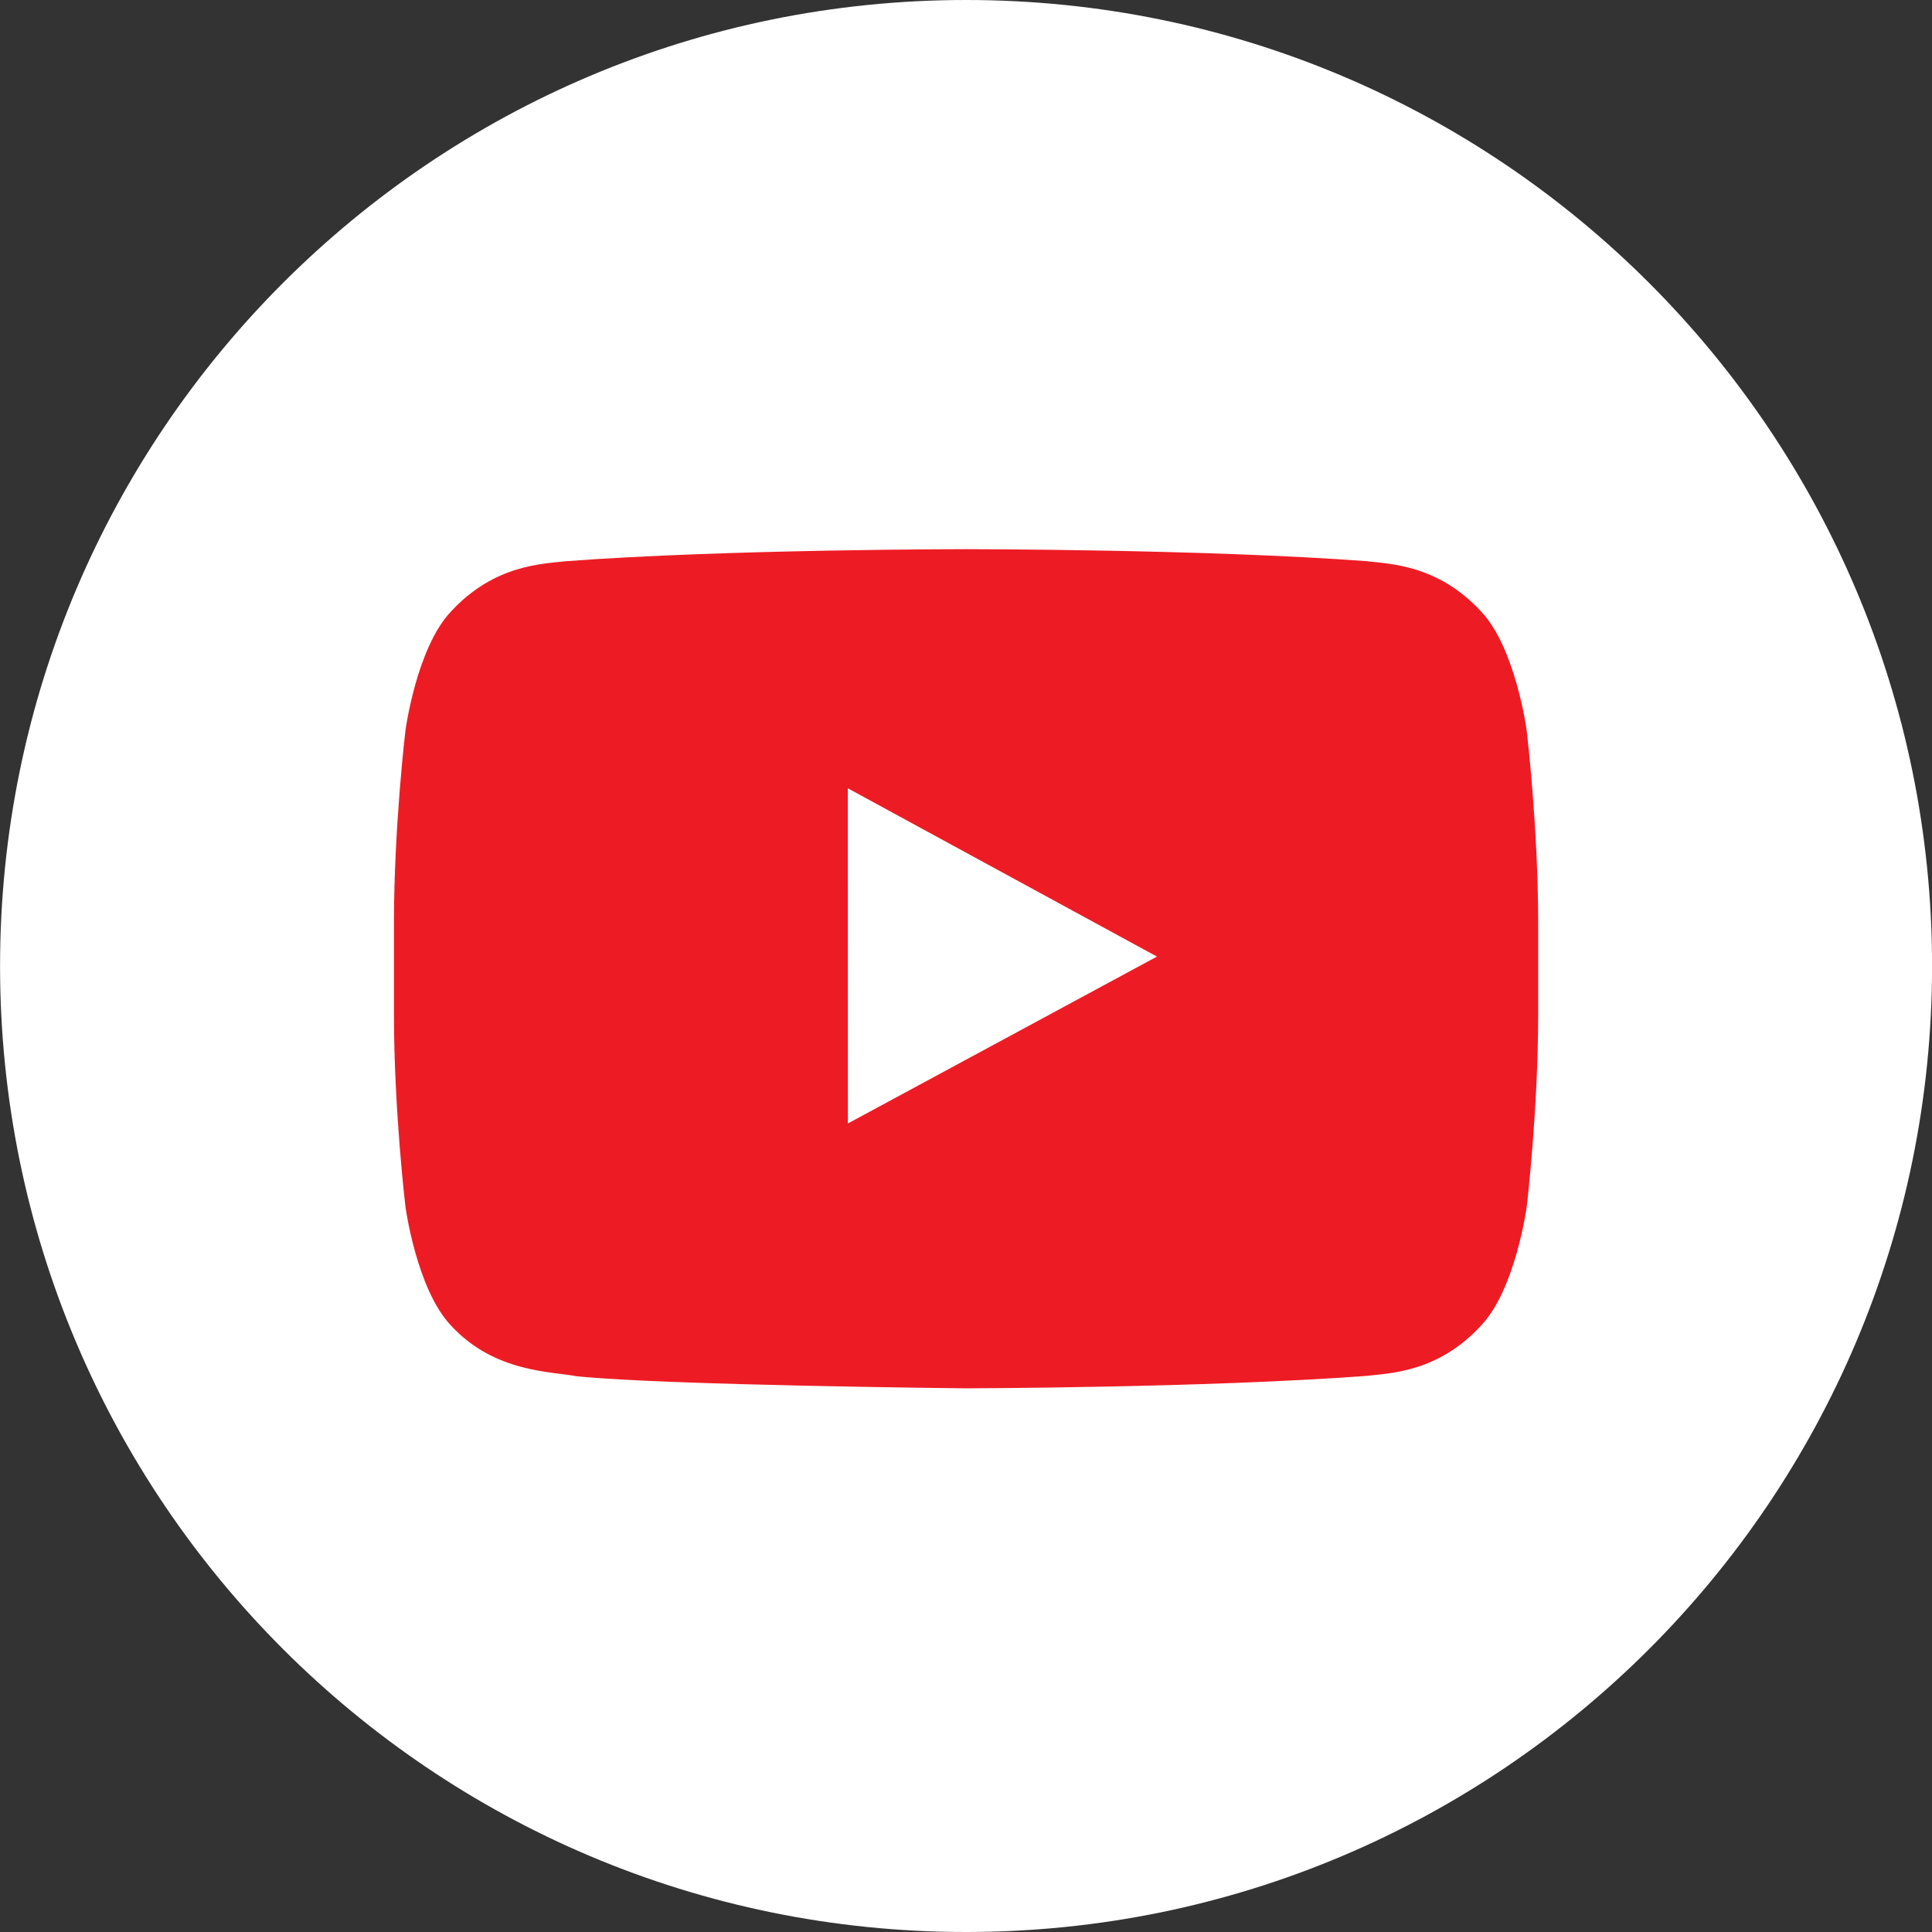
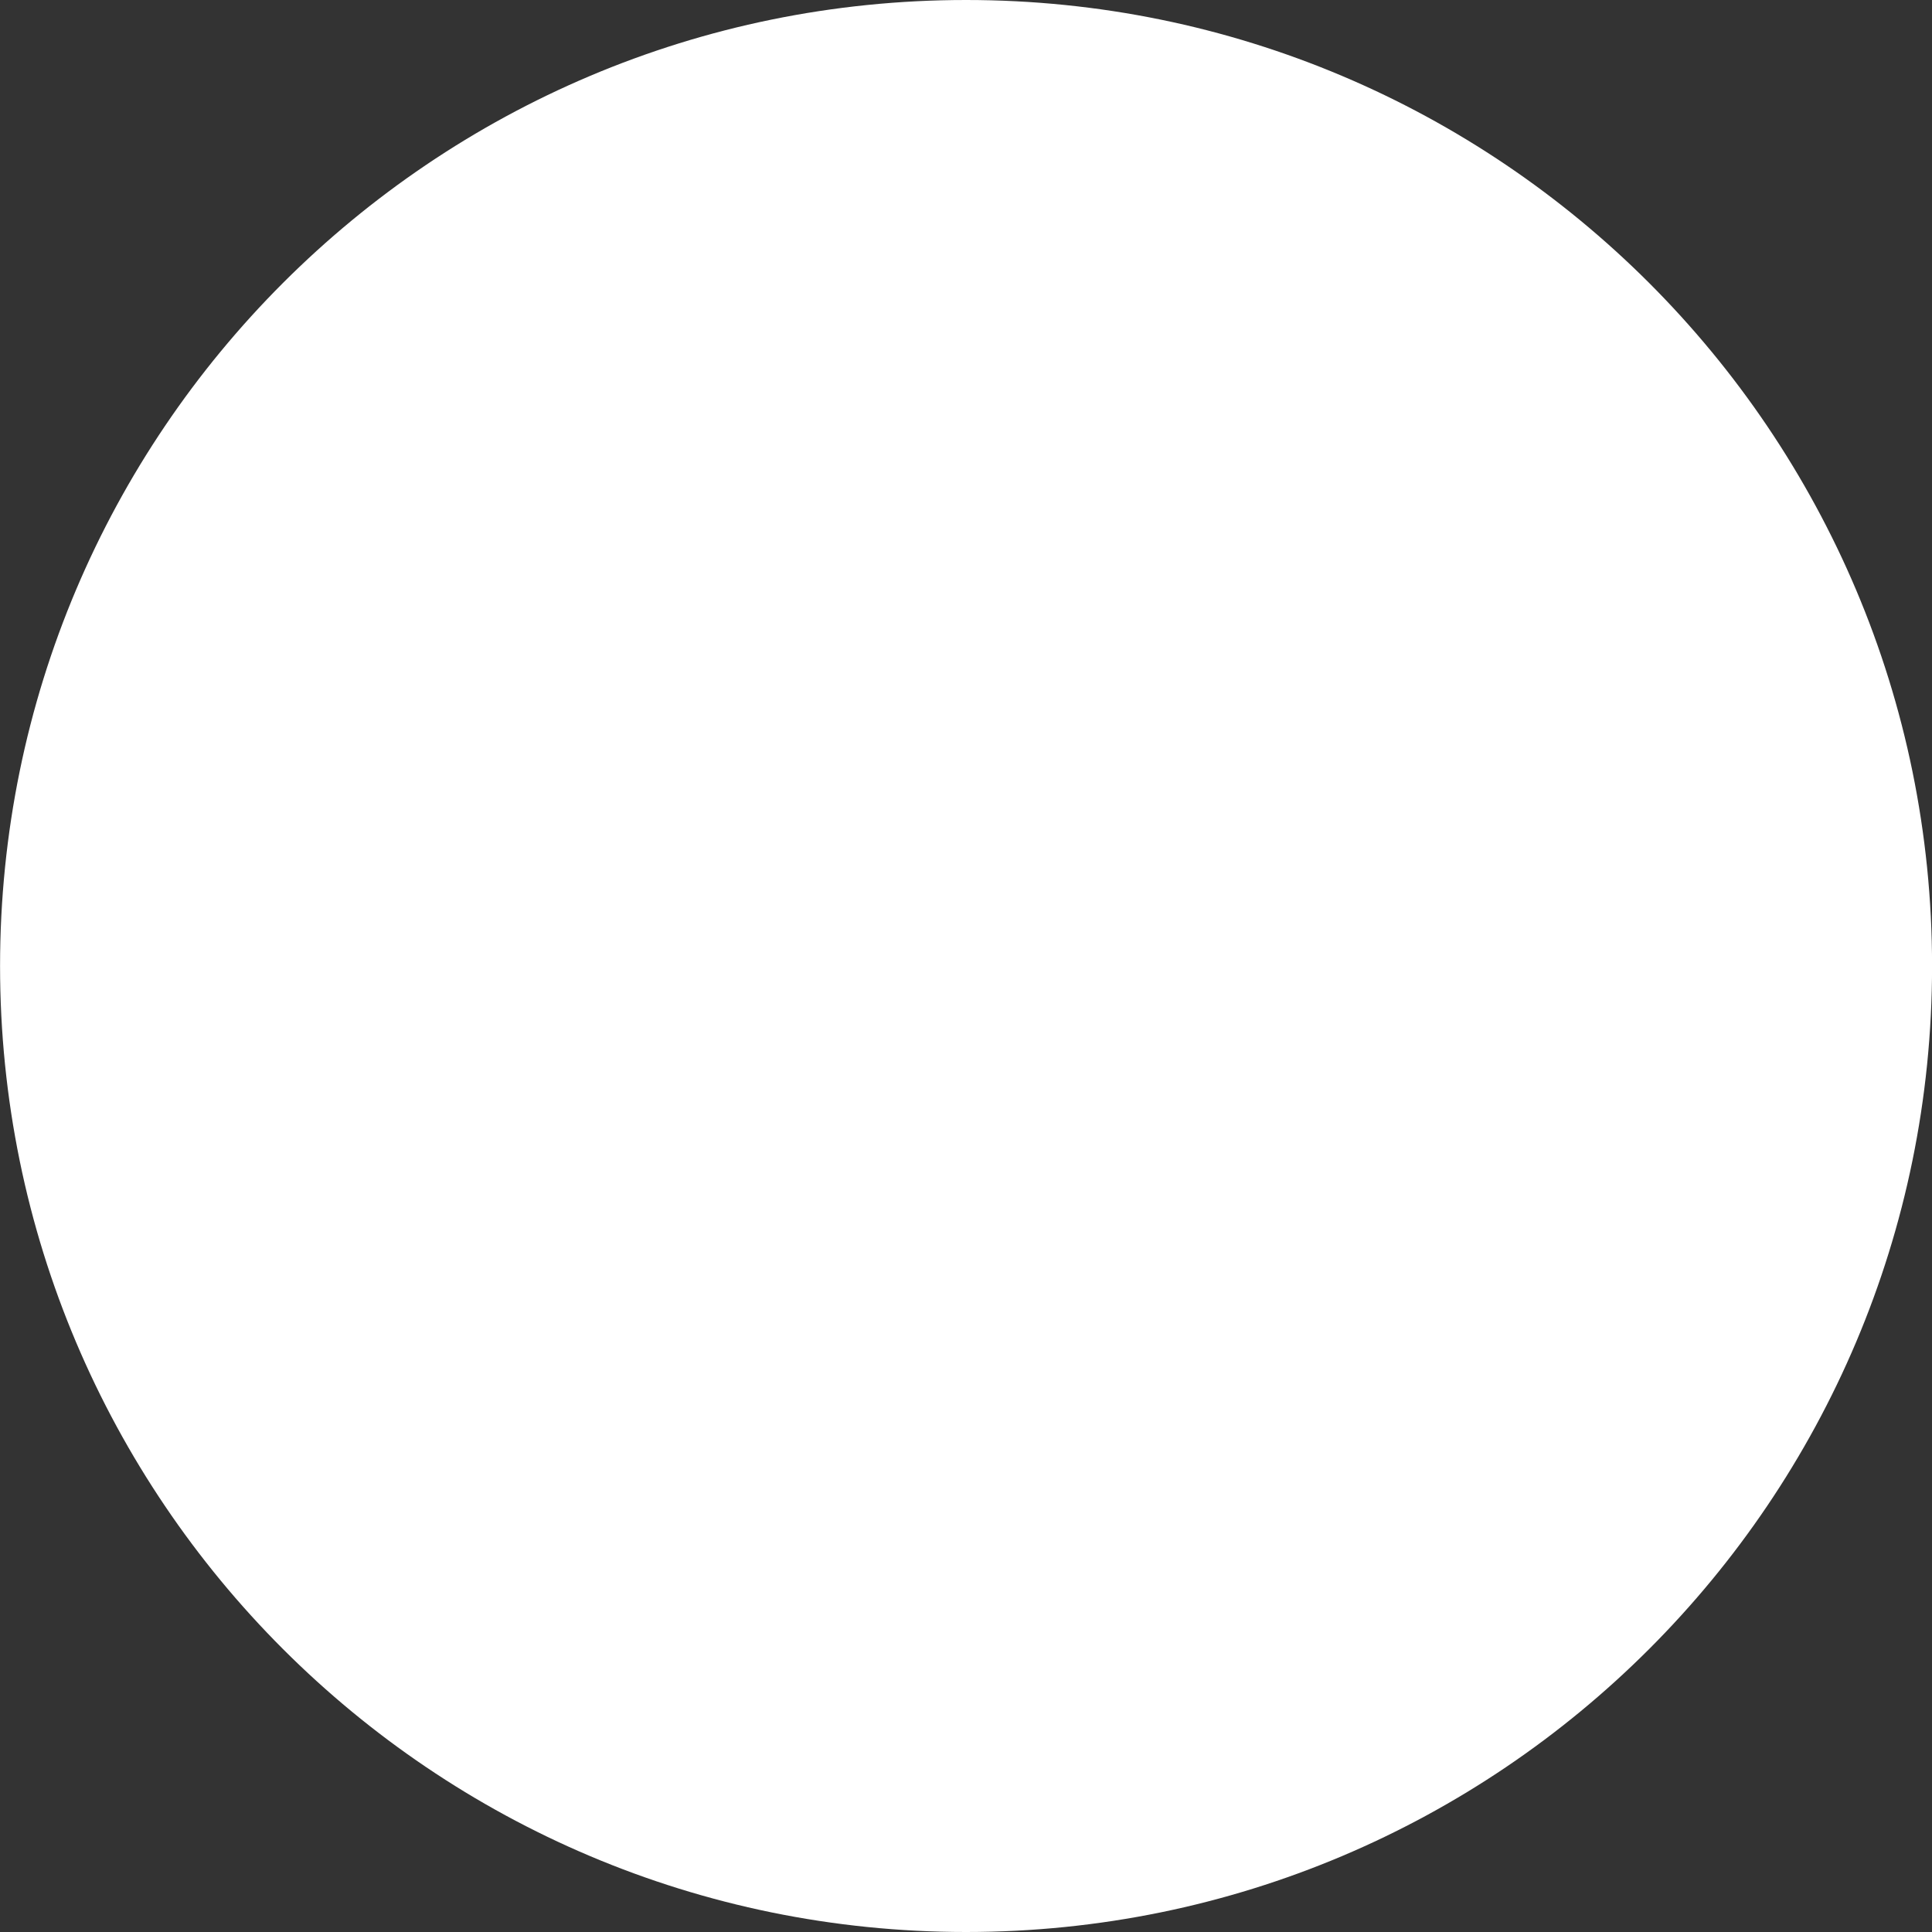
<svg xmlns="http://www.w3.org/2000/svg" width="32" height="32" viewBox="0 0 32 32" fill="none">
  <rect x="0" y="0" width="32" height="32" fill="#333333" stroke="none" />
  <path d="M32.001 16C32.001 24.836 24.838 32 16.001 32C7.164 32 0.001 24.836 0.001 16C0.001 7.164 7.164 0 16.001 0C24.838 0 32.001 7.164 32.001 16Z" fill="white" />
-   <path d="M19.163 15.844L14.044 18.608L14.043 14.352V13.057L16.352 14.314L19.163 15.844ZM25.286 12.093C25.286 12.093 25.101 10.731 24.535 10.132C23.813 9.346 23.005 9.341 22.636 9.295C19.982 9.096 16.005 9.096 16.005 9.096H15.997C15.997 9.096 12.018 9.096 9.367 9.296C8.996 9.341 8.189 9.346 7.467 10.132C6.9 10.731 6.716 12.095 6.716 12.095C6.716 12.095 6.525 13.693 6.525 15.293V16.791C6.525 18.391 6.716 19.991 6.716 19.991C6.716 19.991 6.9 21.352 7.467 21.952C8.189 22.739 9.137 22.713 9.557 22.796C11.074 22.947 16.001 22.995 16.001 22.995C16.001 22.995 19.983 22.987 22.637 22.789C23.006 22.743 23.814 22.739 24.535 21.951C25.102 21.352 25.287 19.99 25.287 19.99C25.287 19.99 25.477 18.391 25.477 16.791V15.293C25.477 13.693 25.286 12.093 25.286 12.093Z" fill="#ED1C24" />
</svg>